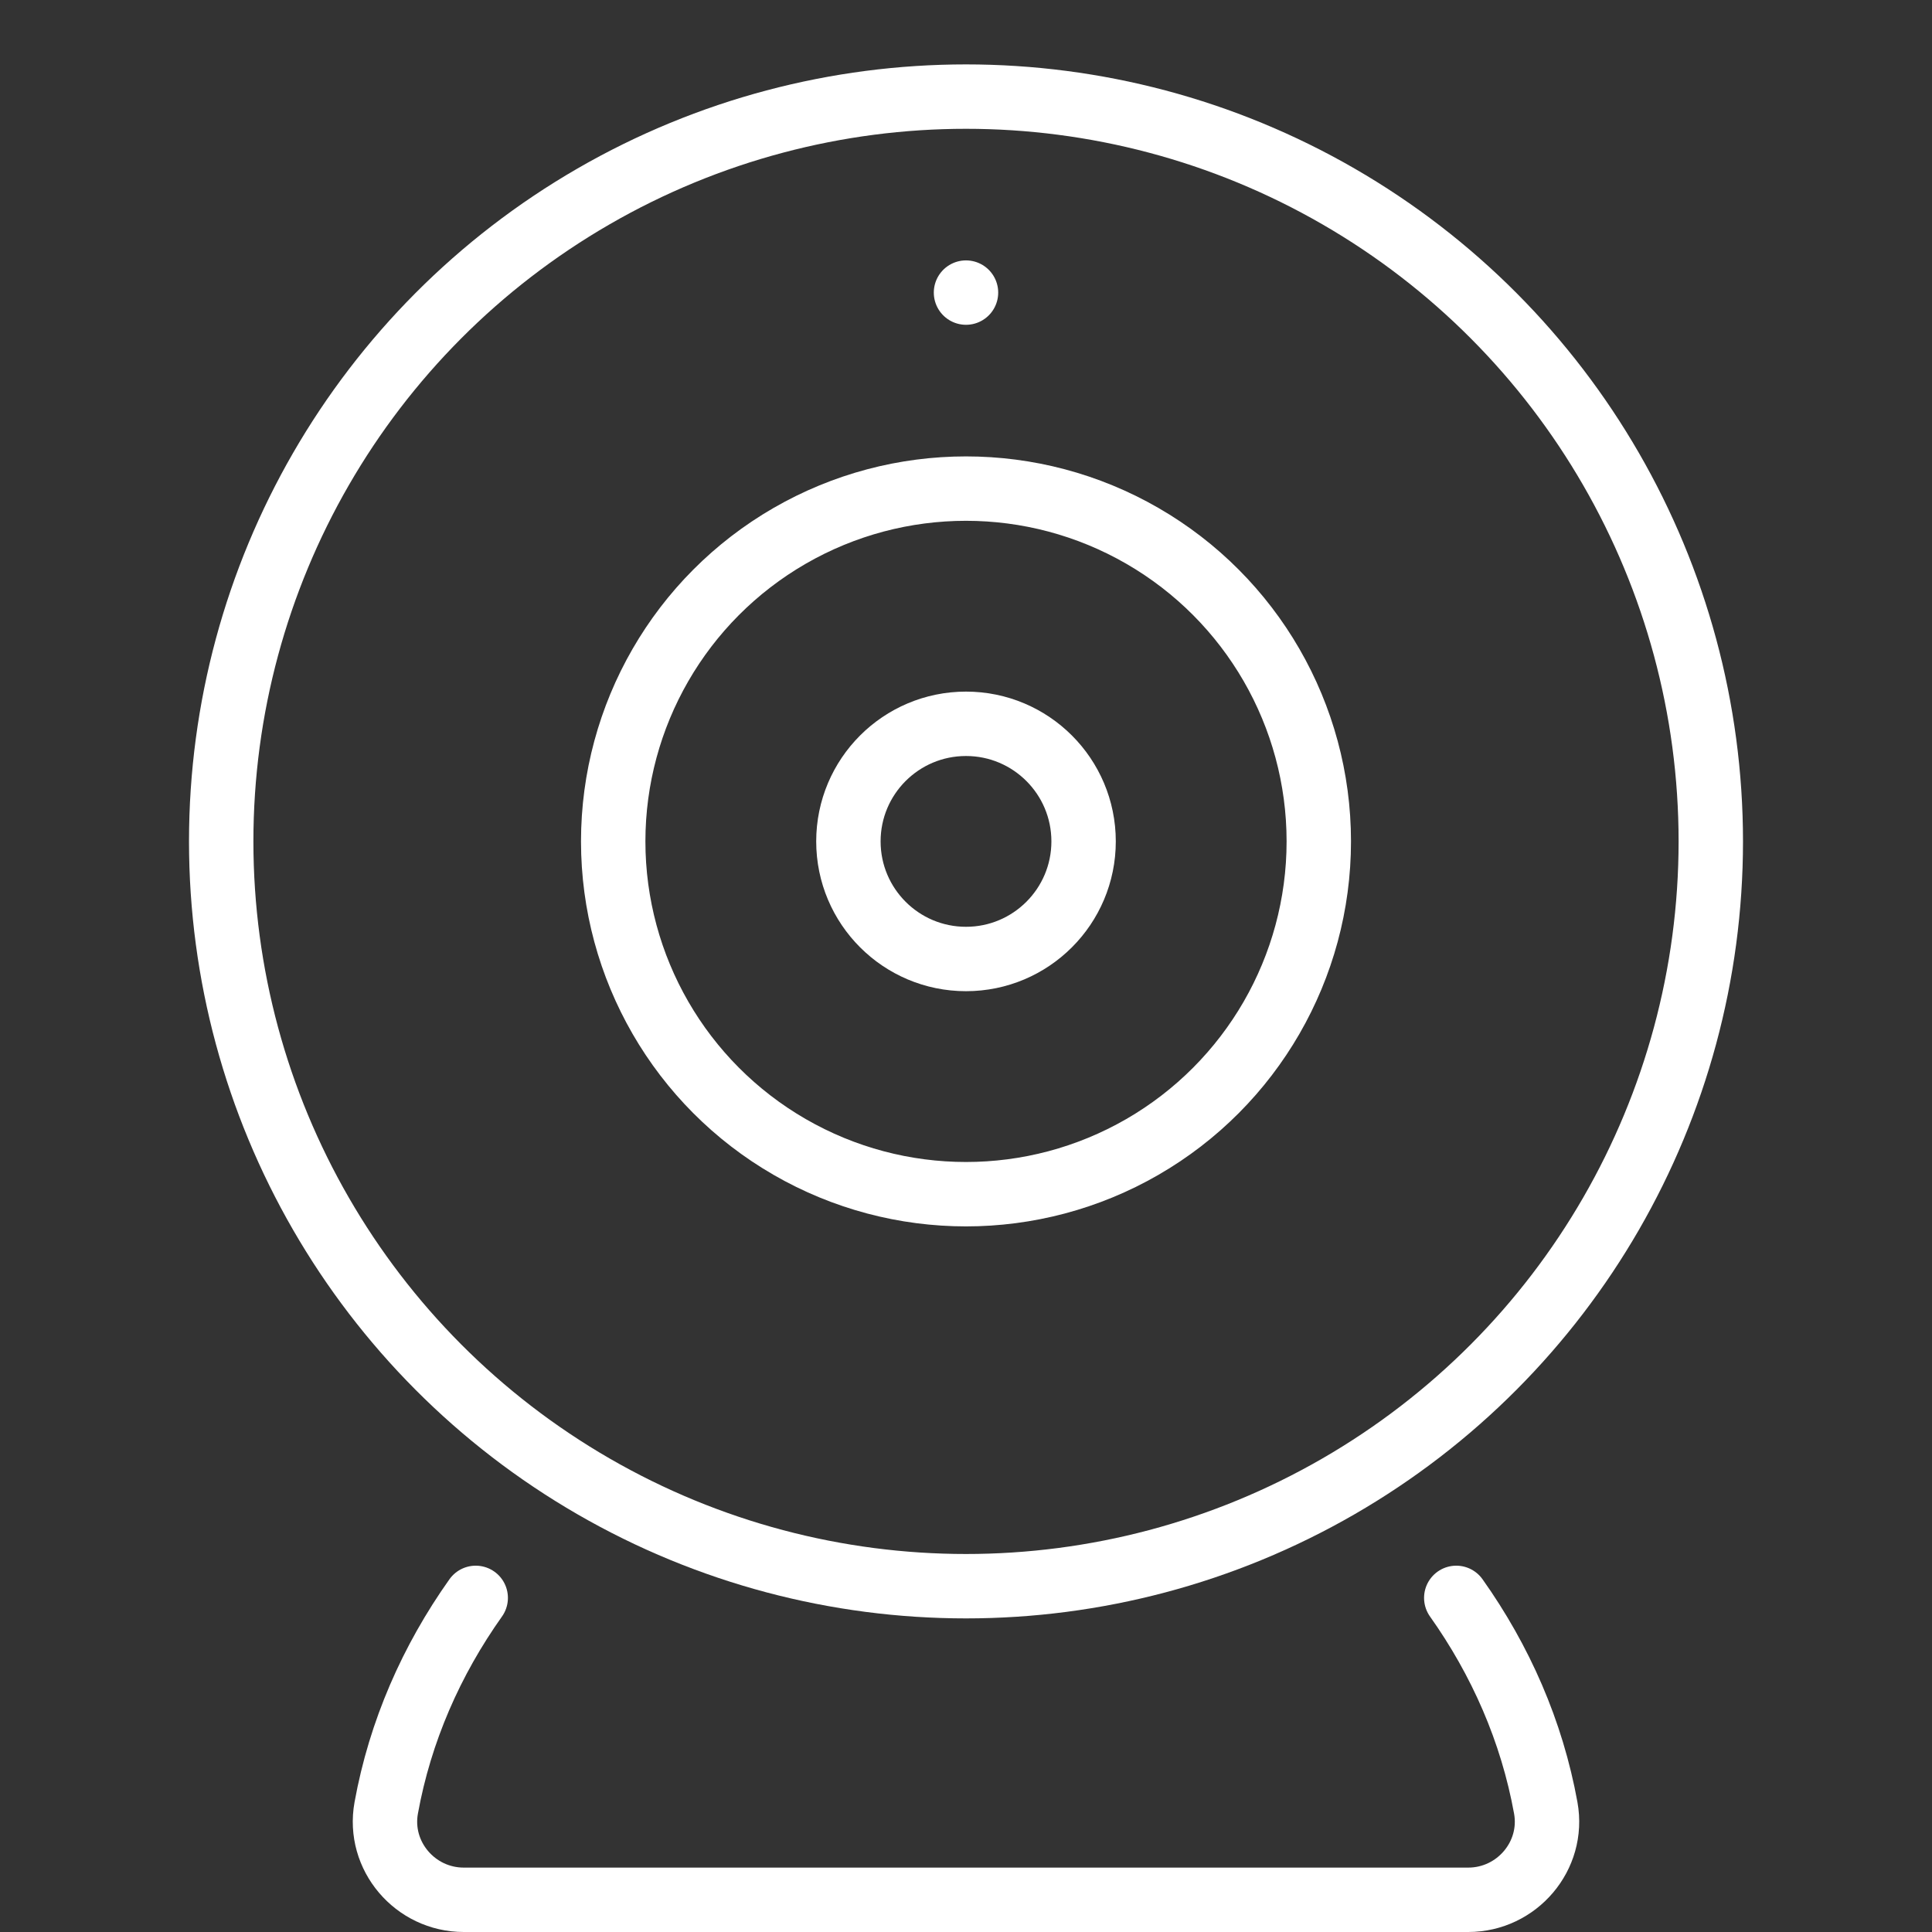
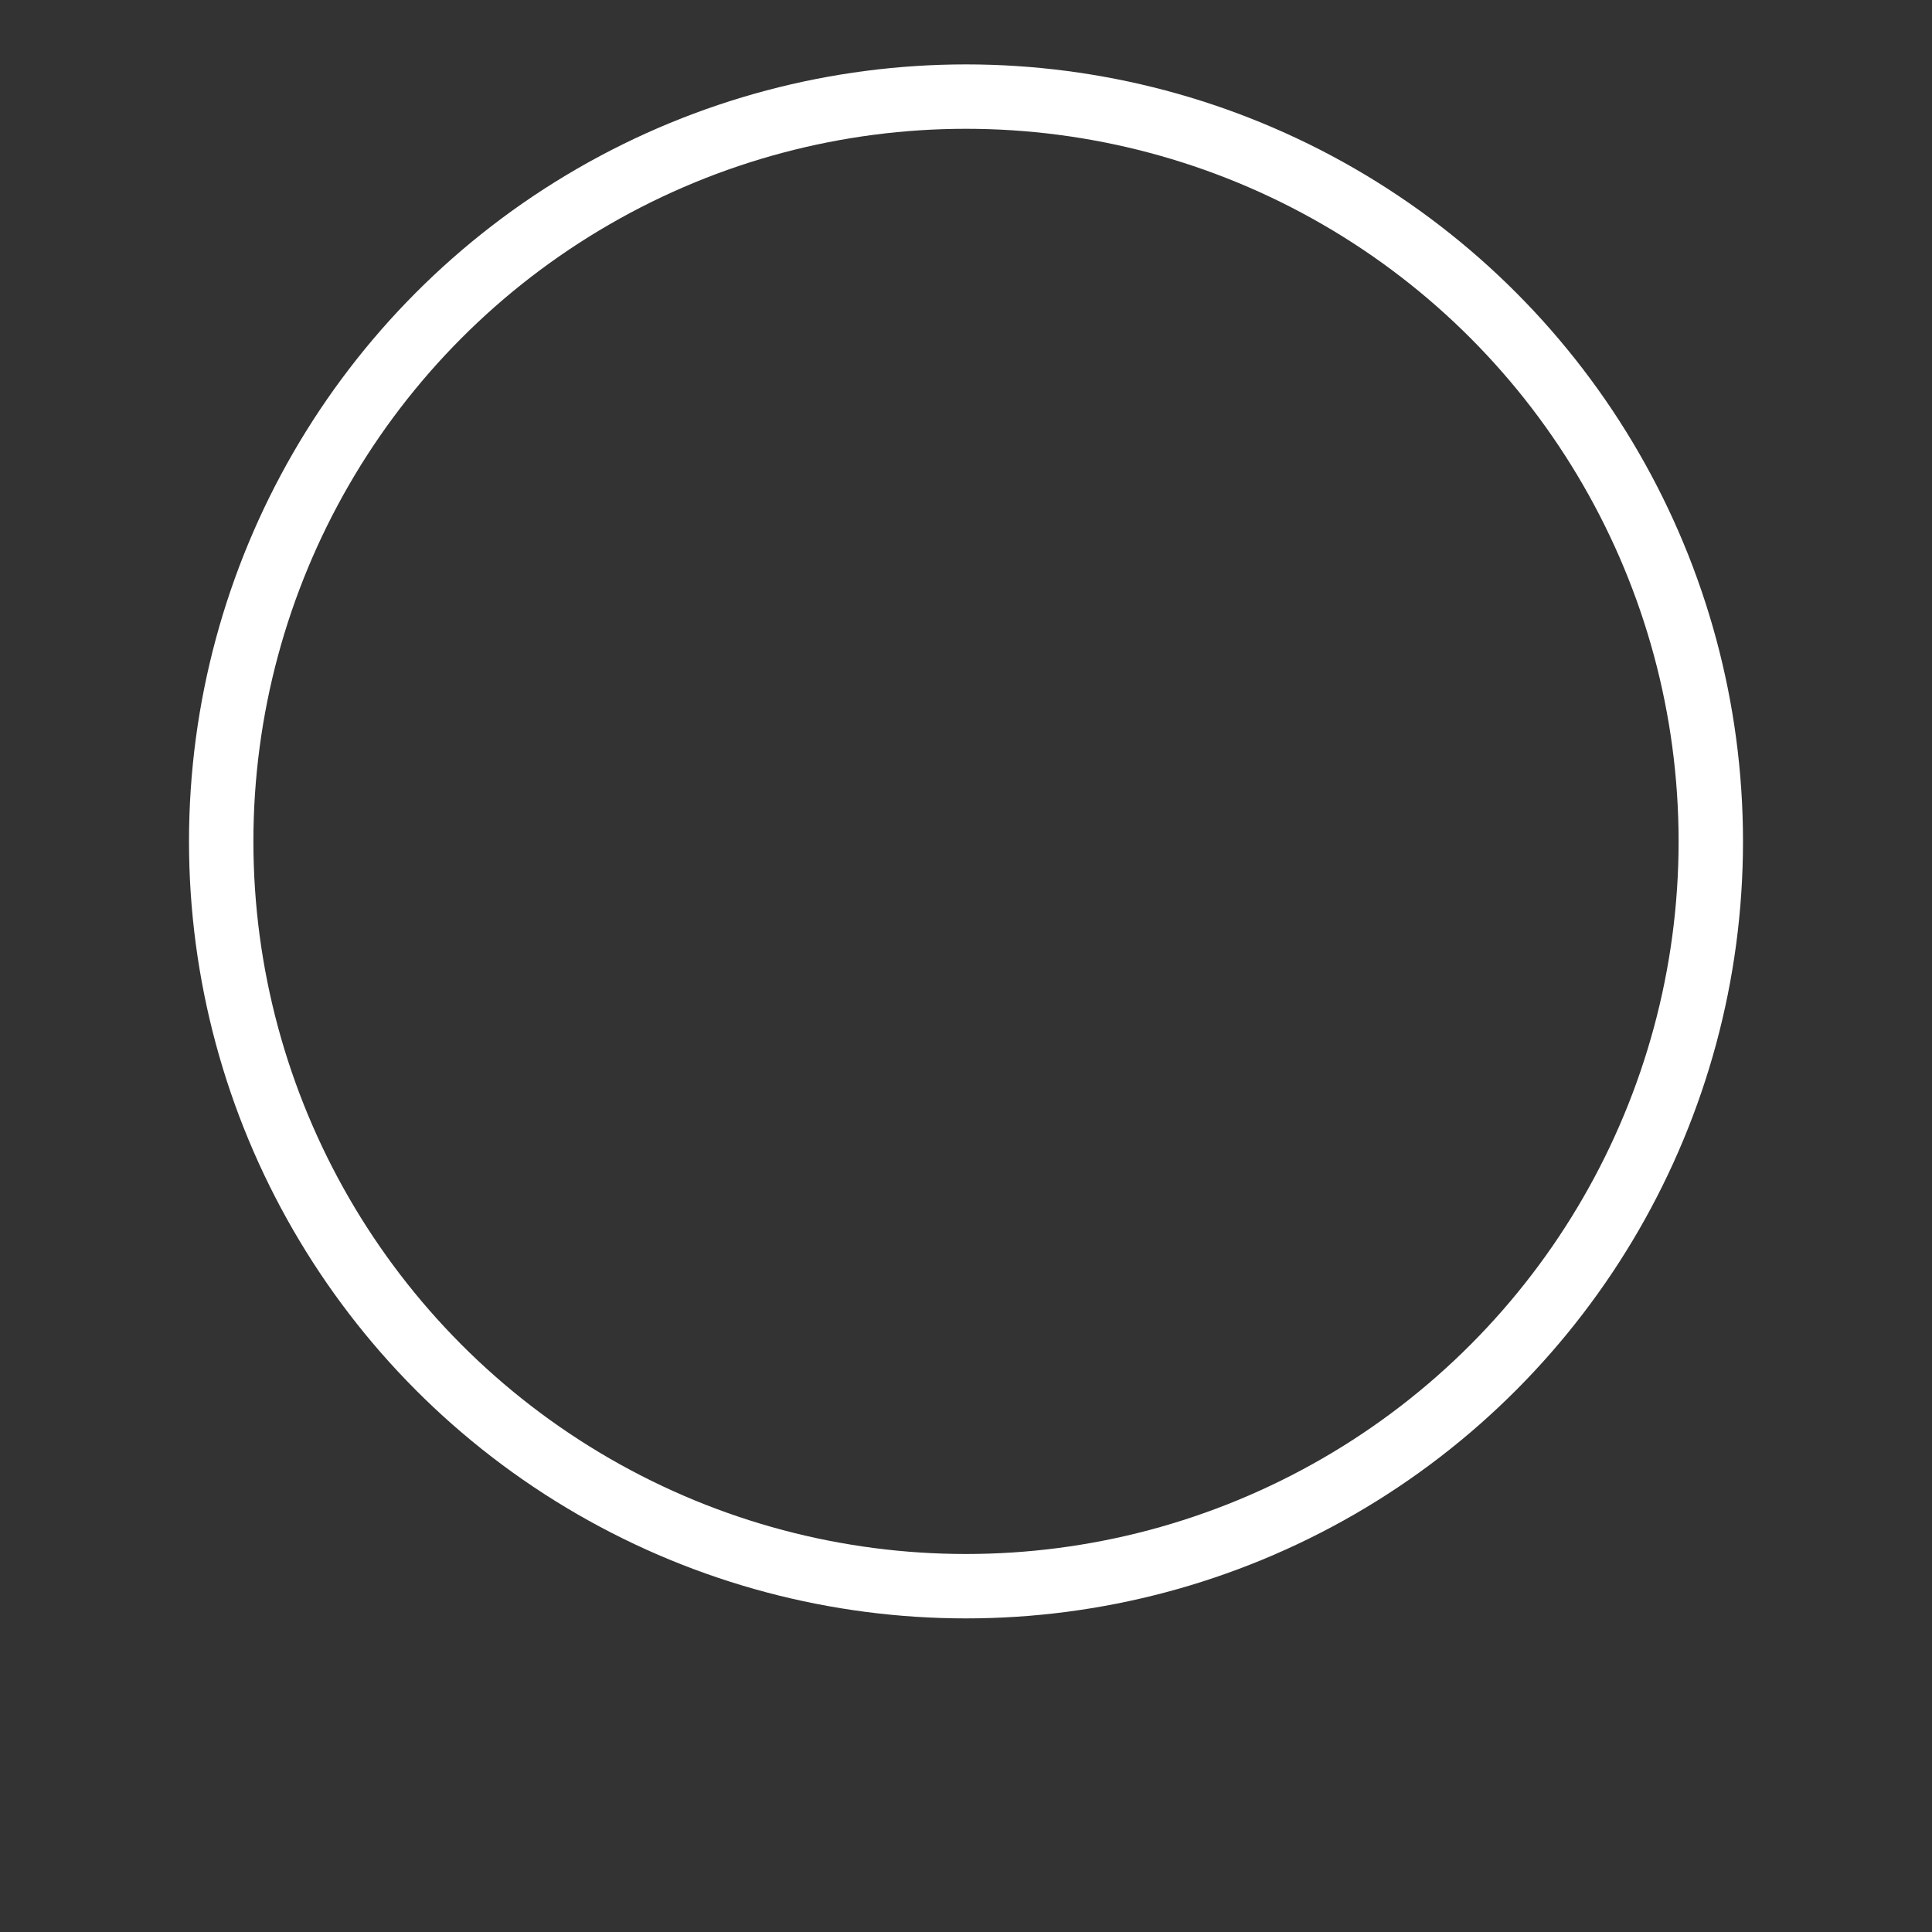
<svg xmlns="http://www.w3.org/2000/svg" id="a" width="150" height="150" viewBox="0 0 150 150">
  <rect x="0" y="0" width="150" height="150" fill="#333333" stroke="none" />
  <defs>
    <style>.b{fill:none;stroke:#fff;stroke-linecap:round;stroke-linejoin:round;stroke-width:5px;}</style>
  </defs>
  <circle class="b" cx="75" cy="65.326" r="57.826" />
-   <circle class="b" cx="75" cy="65.326" r="27.391" />
-   <circle class="b" cx="75" cy="65.326" r="9.13" />
-   <line class="b" x1="75" y1="22.717" x2="75" y2="22.717" />
-   <path class="b" d="M36.935,124.059c-3.436,4.841-5.87,10.354-6.949,16.309-.673,3.717,2.242,7.132,6.019,7.132h77.989c3.777,0,6.692-3.416,6.019-7.132-1.079-5.955-3.513-11.468-6.949-16.309" />
</svg>